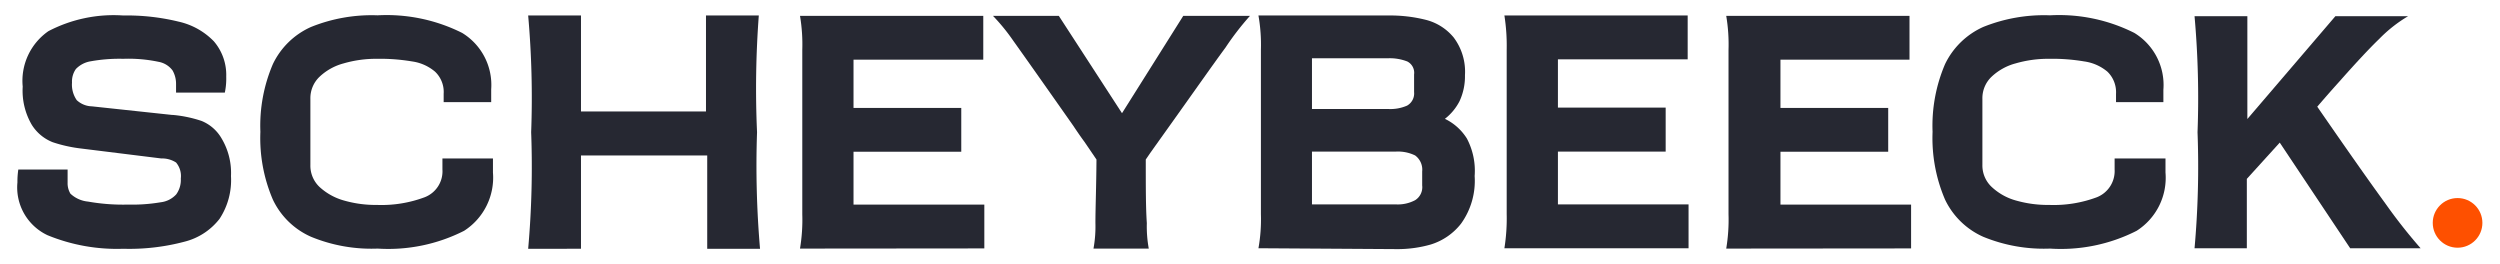
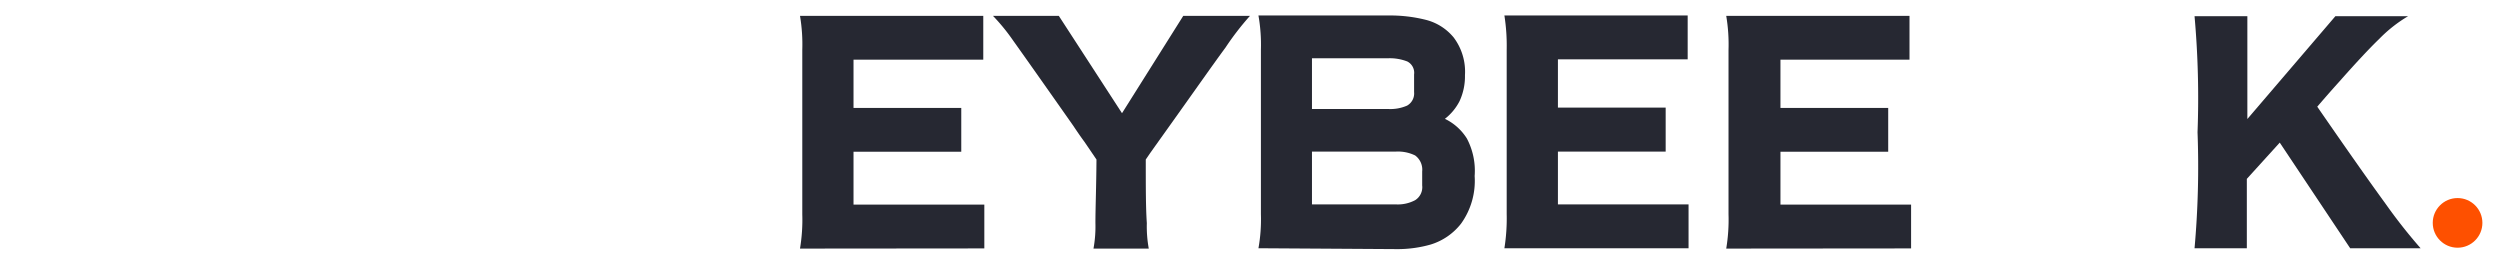
<svg xmlns="http://www.w3.org/2000/svg" id="Layer_1" data-name="Layer 1" width="142" height="15" viewBox="0 0 142 15">
  <defs>
    <style>.cls-1{fill:#262832;}.cls-2{fill:#fe5000;}</style>
  </defs>
-   <path class="cls-1" d="M7,14.13a10.37,10.37,0,0,1-4.3-.77,3,3,0,0,1-1.71-3,4.62,4.62,0,0,1,.05-.73H3.84v.75A1.15,1.15,0,0,0,4,11a1.69,1.69,0,0,0,1,.45,11.44,11.44,0,0,0,2.28.17,9.6,9.6,0,0,0,1.84-.13,1.42,1.42,0,0,0,.89-.45,1.4,1.4,0,0,0,.26-.9A1.19,1.19,0,0,0,10,9.23,1.47,1.47,0,0,0,9.16,9L4.64,8.44A8.07,8.07,0,0,1,3,8.08a2.46,2.46,0,0,1-1.2-1,3.83,3.83,0,0,1-.51-2.16A3.43,3.43,0,0,1,2.75,1.77,8,8,0,0,1,7,.88a12.34,12.34,0,0,1,3.15.35,4,4,0,0,1,2,1.12,2.93,2.93,0,0,1,.7,2,3.86,3.86,0,0,1-.08.91H10v-.5A1.52,1.52,0,0,0,9.8,4,1.27,1.27,0,0,0,9,3.51,8.32,8.32,0,0,0,7,3.34a9.24,9.24,0,0,0-1.84.14,1.5,1.5,0,0,0-.85.44,1.23,1.23,0,0,0-.22.77,1.54,1.54,0,0,0,.27,1,1.31,1.31,0,0,0,.86.35l4.57.49h.05a7.07,7.07,0,0,1,1.61.34,2.32,2.32,0,0,1,1.14,1A3.81,3.81,0,0,1,13.12,10a4,4,0,0,1-.65,2.43,3.64,3.64,0,0,1-2,1.3A12.19,12.19,0,0,1,7,14.13Z" />
-   <path class="cls-1" d="M21.45,14.12a9,9,0,0,1-3.78-.67,4.33,4.33,0,0,1-2.17-2.11,8.85,8.85,0,0,1-.71-3.85,8.88,8.88,0,0,1,.71-3.85,4.37,4.37,0,0,1,2.17-2.11A9.22,9.22,0,0,1,21.45.87a9.57,9.57,0,0,1,4.8,1A3.46,3.46,0,0,1,27.9,5.07V5.8H25.2V5.33a1.59,1.59,0,0,0-.49-1.26,2.56,2.56,0,0,0-1.3-.58,10.93,10.93,0,0,0-2-.15,6.59,6.59,0,0,0-1.89.26,3.18,3.18,0,0,0-1.37.76,1.68,1.68,0,0,0-.52,1.26V9.37a1.66,1.66,0,0,0,.52,1.25,3.4,3.4,0,0,0,1.39.77,6.51,6.51,0,0,0,1.87.25,7,7,0,0,0,2.72-.44,1.58,1.58,0,0,0,1-1.58V9H28V9.8a3.59,3.59,0,0,1-1.64,3.31A9.51,9.51,0,0,1,21.45,14.12Z" />
-   <path class="cls-1" d="M30,14.13a52.66,52.66,0,0,0,.17-6.62A53,53,0,0,0,30,.88H33V6.33H40.1V.88h3A55.52,55.52,0,0,0,43,7.51a55.13,55.13,0,0,0,.17,6.62h-3V8.83H33v5.3Z" />
  <path class="cls-1" d="M45.44,14.12a10,10,0,0,0,.13-1.95c0-1.16,0-2.71,0-4.66s0-3.51,0-4.67A9.8,9.8,0,0,0,45.44.9H55.85l0,2.49H48.48V6.13H54.6V8.62H48.48v3h7.43l0,2.49Z" />
  <path class="cls-1" d="M71.48,14.1a9.36,9.36,0,0,0,.14-1.94c0-1.16,0-2.72,0-4.67s0-3.5,0-4.66A9.6,9.6,0,0,0,71.48.88h7.37A8.27,8.27,0,0,1,81,1.13a3,3,0,0,1,1.57,1,3.23,3.23,0,0,1,.64,2.14,3.34,3.34,0,0,1-.31,1.48,3,3,0,0,1-.83,1,3,3,0,0,1,1.25,1.12A3.93,3.93,0,0,1,83.76,10a4.16,4.16,0,0,1-.77,2.7,3.48,3.48,0,0,1-1.73,1.19,6.87,6.87,0,0,1-1.88.26Zm7.35-7.91A2.37,2.37,0,0,0,79.92,6a.79.79,0,0,0,.4-.77v-1a.72.72,0,0,0-.39-.74,2.74,2.74,0,0,0-1.1-.18H74.52V6.19Zm.46,5.42a2.1,2.1,0,0,0,1.09-.24.87.87,0,0,0,.4-.84V9.74a1,1,0,0,0-.4-.91,2.22,2.22,0,0,0-1.09-.22H74.52v3Z" />
  <path class="cls-1" d="M85.45,14.1a10.78,10.78,0,0,0,.13-1.94c0-1.16,0-2.72,0-4.67s0-3.5,0-4.66A11.07,11.07,0,0,0,85.45.88H95.86l0,2.49H88.49V6.11h6.12v2.5H88.49v3h7.42l0,2.49Z" />
  <path class="cls-1" d="M98.05,14.12a10,10,0,0,0,.13-1.95c0-1.16,0-2.71,0-4.66s0-3.51,0-4.67A9.8,9.8,0,0,0,98.05.9h10.41l0,2.49h-7.33V6.13h6.12V8.62h-6.12v3h7.42l0,2.49Z" />
-   <path class="cls-1" d="M116.44,14.12a9.06,9.06,0,0,1-3.79-.67,4.37,4.37,0,0,1-2.17-2.11,8.85,8.85,0,0,1-.71-3.85,8.88,8.88,0,0,1,.71-3.85,4.41,4.41,0,0,1,2.17-2.11,9.24,9.24,0,0,1,3.79-.66,9.5,9.5,0,0,1,4.79,1,3.46,3.46,0,0,1,1.65,3.23V5.8h-2.69V5.33a1.62,1.62,0,0,0-.49-1.26,2.6,2.6,0,0,0-1.31-.58,10.89,10.89,0,0,0-2-.15,6.61,6.61,0,0,0-1.9.26,3.18,3.18,0,0,0-1.37.76,1.68,1.68,0,0,0-.52,1.26V9.37a1.67,1.67,0,0,0,.53,1.25,3.3,3.3,0,0,0,1.38.77,6.58,6.58,0,0,0,1.88.25,7,7,0,0,0,2.72-.44,1.6,1.6,0,0,0,1-1.58V9H123V9.8a3.57,3.57,0,0,1-1.64,3.31A9.49,9.49,0,0,1,116.44,14.12Z" />
  <path class="cls-1" d="M124.65,14.1a52.21,52.21,0,0,0,.17-6.59,52.33,52.33,0,0,0-.17-6.59h3V6.76l5-5.84h4.13a7.92,7.92,0,0,0-1.63,1.28c-.61.59-1.37,1.41-2.29,2.45-.39.43-.8.9-1.24,1.41q2.52,3.65,3.87,5.5a30.82,30.82,0,0,0,2,2.54h-4l-4-6-1.87,2.06V14.1Z" />
  <path class="cls-1" d="M62.11,14.12a7,7,0,0,0,.11-1.45c0-.85.05-2.05.06-3.61l-.68-1c-.23-.31-.44-.62-.64-.92-1.72-2.45-2.86-4.06-3.43-4.86A11.18,11.18,0,0,0,56.4.9h3.74l3.59,5.53L67.21.9H71a15.62,15.62,0,0,0-1.39,1.8c-.74,1-2.06,2.89-4,5.6l-.27.38-.26.38c0,1.56,0,2.76.06,3.61a7,7,0,0,0,.11,1.45Z" />
  <circle class="cls-2" cx="139.59" cy="12.66" r="1.41" />
</svg>